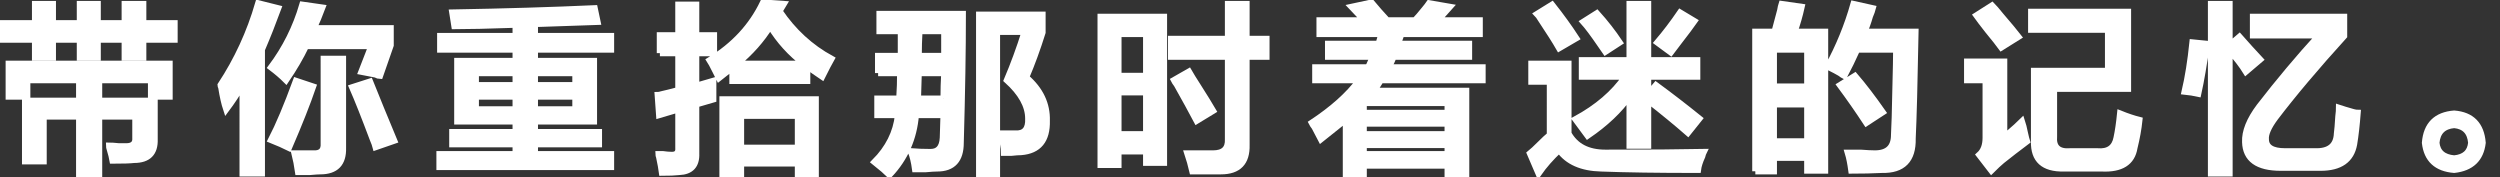
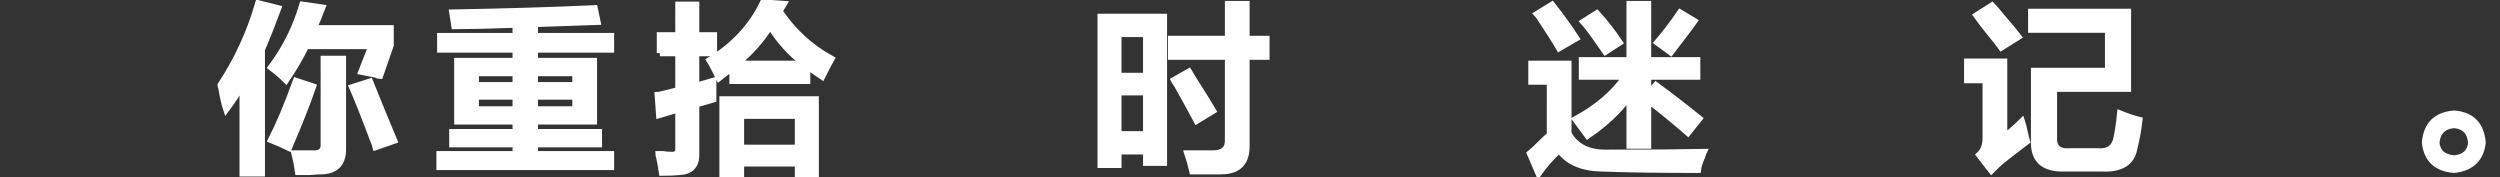
<svg xmlns="http://www.w3.org/2000/svg" version="1.1" id="レイヤー_1" x="0px" y="0px" width="521.5px" height="37px" viewBox="0 0 521.5 37" enable-background="new 0 0 521.5 37" xml:space="preserve">
  <rect x="0" y="0" width="521.5" height="37" fill="#333333" stroke="none" />
-   <path fill="#FFFFFF" stroke="#FFFFFF" stroke-width="1.3" stroke-miterlimit="10" d="M0.635,8.264V4.85h6.68V0.842h3.711V4.85h5.641  V0.842h3.711V4.85h5.641V0.842h3.859V4.85h6.531v3.414h-6.531v3.711h-3.859V8.264h-5.641v3.711h-3.711V8.264h-5.641v3.711H7.314  V8.264H0.635z M1.822,20.139v-6.828h33.547v6.828H31.51v-3.414H5.682v3.414H1.822z M5.236,33.646V21.029h11.281v-3.117h4.156v3.117  h11.578v8.016c0.098,2.871-1.336,4.305-4.305,4.305c-0.793,0.098-2.277,0.148-4.453,0.148c-0.1-0.594-0.297-1.387-0.594-2.375  c-0.1-0.297-0.148-0.543-0.148-0.742c0.395,0,1.088,0.051,2.078,0.148c0.691,0,1.188,0,1.484,0c1.385,0,2.027-0.594,1.93-1.781  v-4.453h-7.57v12.023h-4.156V24.295H9.096v9.352H5.236z" />
  <path fill="#FFFFFF" stroke="#FFFFFF" stroke-width="1.3" stroke-miterlimit="10" d="M47.198,22.811  c-0.396-1.188-0.742-2.721-1.039-4.602c-0.1-0.197-0.148-0.346-0.148-0.445c3.463-5.244,6.086-10.934,7.867-17.07l4.156,1.039  c-1.09,2.969-2.227,5.84-3.414,8.609V36.17h-4.008V17.615C49.522,19.496,48.386,21.229,47.198,22.811z M79.261,15.834  c-0.199,0-0.496-0.098-0.891-0.297c-1.387-0.297-2.375-0.494-2.969-0.594L77.479,9.6H63.823c-1.09,2.277-2.475,4.652-4.156,7.125  c-0.891-0.891-1.93-1.781-3.117-2.672c2.969-3.957,5.145-8.312,6.531-13.062l4.156,0.594c-0.594,1.584-1.188,3.02-1.781,4.305  h16.031v3.562L79.261,15.834z M60.261,30.826c-0.99-0.494-2.227-1.039-3.711-1.633c1.582-3.066,3.314-7.174,5.195-12.32l3.562,1.188  C64.12,21.525,62.437,25.779,60.261,30.826z M62.19,35.873c-0.199-1.387-0.445-2.672-0.742-3.859c1.188,0,2.473,0,3.859,0  c1.582,0.098,2.324-0.594,2.227-2.078V12.271h4.008v18.555c0.098,3.266-1.484,4.898-4.75,4.898c-0.396,0-1.139,0.049-2.227,0.148  C63.476,35.873,62.685,35.873,62.19,35.873z M78.37,30.678c-0.1-0.395-0.297-0.939-0.594-1.633  c-1.781-4.75-3.217-8.361-4.305-10.836l3.711-1.188c1.385,3.465,3.066,7.57,5.047,12.32L78.37,30.678z" />
  <path fill="#FFFFFF" stroke="#FFFFFF" stroke-width="1.3" stroke-miterlimit="10" d="M94.8,5.443l-0.445-2.82  c10.984-0.197,20.879-0.494,29.688-0.891l0.594,2.82c-2.871,0.1-7.225,0.248-13.062,0.445v2.523h15.883v2.82h-15.883v2.375h12.32  v12.617h-12.32v2.227h13.359v2.523h-13.359v2.078h15.883v2.672H91.683v-2.672h15.883v-2.078H94.354v-2.523h13.211v-2.227H95.394  V12.717h12.172v-2.375H91.831v-2.82h15.734V5.146C101.726,5.346,97.472,5.443,94.8,5.443z M99.253,15.24v2.523h8.312V15.24H99.253z   M99.253,20.139v2.672h8.312v-2.672H99.253z M120.034,15.24h-8.461v2.523h8.461V15.24z M111.573,20.139v2.672h8.461v-2.672H111.573z  " />
  <path fill="#FFFFFF" stroke="#FFFFFF" stroke-width="1.3" stroke-miterlimit="10" d="M137.652,11.084V7.373h3.859V0.99h3.711v6.383  h3.711v3.711h-3.711v6.828l3.562-1.039c0,1.484,0,2.771,0,3.859l-3.562,1.039v10.242c0.098,2.473-1.09,3.76-3.562,3.859  c-0.891,0.098-2.078,0.148-3.562,0.148c-0.1-0.793-0.297-1.881-0.594-3.266c-0.1-0.297-0.148-0.496-0.148-0.594  c0.197,0,0.494,0,0.891,0c0.691,0.098,1.236,0.148,1.633,0.148c1.188,0.098,1.73-0.395,1.633-1.484v-8.016l-4.008,1.188  l-0.297-4.156c0.197,0,0.445-0.049,0.742-0.148c0.891-0.197,2.078-0.494,3.562-0.89v-7.719H137.652z M171.496,15.982  c-1.188-0.791-2.227-1.533-3.117-2.227v3.117h-15.586v-2.82c-0.891,0.693-1.832,1.436-2.82,2.227  c-0.1-0.197-0.348-0.691-0.742-1.484c-0.594-1.188-0.99-1.93-1.188-2.227c5.047-3.066,8.758-7.074,11.133-12.023l4.305,0.297  l-0.891,1.484c2.869,4.256,6.48,7.57,10.836,9.945C173.029,12.965,172.387,14.201,171.496,15.982z M150.715,36.318V20.732h19.445  v15.586h-3.711v-2.227h-11.875v2.227H150.715z M160.66,5.443c-1.781,2.871-4.107,5.492-6.977,7.867h14.102  C164.914,11.135,162.539,8.512,160.66,5.443z M154.574,24.146v6.68h11.875v-6.68H154.574z" />
-   <path fill="#FFFFFF" stroke="#FFFFFF" stroke-width="1.3" stroke-miterlimit="10" d="M183.176,15.24v-3.562h4.75V6.482h-4.453V2.92  h17.367c0,7.422-0.148,16.379-0.445,26.867c0,3.562-1.633,5.344-4.898,5.344c-0.496,0-1.287,0.049-2.375,0.148  c-1.09,0-1.832,0-2.227,0c-0.199-1.484-0.496-2.723-0.891-3.711c1.285,0.1,2.572,0.148,3.859,0.148  c1.781,0.1,2.721-0.891,2.82-2.969l0.148-4.75h-5.789c-0.396,4.85-2.227,9.004-5.492,12.469c-0.594-0.594-1.633-1.484-3.117-2.672  c2.869-2.869,4.502-6.135,4.898-9.797h-4.305v-3.414h4.602c0-0.297,0-0.494,0-0.594c0.098-1.384,0.148-2.969,0.148-4.75H183.176z   M196.832,20.584c0-1.781,0.049-3.562,0.148-5.344h-5.344l-0.148,4.898v0.148c-0.1,0.1-0.148,0.199-0.148,0.297H196.832z   M196.98,6.482h-5.195c-0.1,1.781-0.148,3.514-0.148,5.195h5.344C196.98,9.699,196.98,7.967,196.98,6.482z M204.254,36.318V3.068  h13.211v3.711c-1.09,3.465-2.227,6.582-3.414,9.352c2.969,2.575,4.402,5.592,4.305,9.055c0.098,4.059-1.684,6.234-5.344,6.531  c-0.496,0-1.188,0.051-2.078,0.148c-0.693,0-1.188,0-1.484,0c0-1.088-0.248-2.424-0.742-4.008c0.791,0,1.83,0,3.117,0  c1.879,0.1,2.77-0.939,2.672-3.117c0-2.672-1.484-5.344-4.453-8.016c1.385-3.266,2.621-6.629,3.711-10.094h-5.789v29.688H204.254z" />
  <path fill="#FFFFFF" stroke="#FFFFFF" stroke-width="1.3" stroke-miterlimit="10" d="M229.591,34.389V3.514h13.211v30.43h-3.711  v-2.375h-5.789v2.82H229.591z M233.302,7.076v8.758h5.789V7.076H233.302z M233.302,19.248v8.758h5.789v-8.758H233.302z   M244.286,11.826V8.115h11.875V0.842h3.859v7.273h4.156v3.711h-4.156v18.406c0.098,3.66-1.684,5.492-5.344,5.492  c-1.881,0-3.859,0-5.938,0c-0.297-1.287-0.645-2.523-1.039-3.711c1.682,0,3.463,0,5.344,0c2.176,0,3.215-0.988,3.117-2.969V11.826  H244.286z M249.63,25.186c-0.99-1.879-2.375-4.402-4.156-7.57c-0.297-0.395-0.496-0.691-0.594-0.891l3.117-1.781  c0.395,0.693,1.039,1.732,1.93,3.117c1.385,2.178,2.424,3.859,3.117,5.047L249.63,25.186z" />
-   <path fill="#FFFFFF" stroke="#FFFFFF" stroke-width="1.3" stroke-miterlimit="10" d="M275.263,7.076v-2.82h9.352l-2.672-2.82  l4.156-0.891c0.988,1.188,2.078,2.426,3.266,3.711h5.789c0.494-0.494,1.137-1.236,1.93-2.227c0.494-0.594,0.84-1.039,1.039-1.336  l4.305,0.742l-2.523,2.82h8.758v2.82h-16.328l-0.742,2.078h14.844v2.672H290.7c-0.1,0.199-0.248,0.545-0.445,1.039  c-0.297,0.496-0.496,0.891-0.594,1.188h19.594v2.672h-21.227c-0.396,0.693-0.891,1.436-1.484,2.227h19.297v17.367h-3.859v-1.781  h-17.516v1.781h-3.711v-11.43c-1.584,1.287-3.316,2.672-5.195,4.156c-0.297-0.594-0.742-1.434-1.336-2.523  c-0.297-0.395-0.496-0.691-0.594-0.891c4.354-2.869,7.668-5.838,9.945-8.906h-9.203v-2.672h10.984  c0.197-0.297,0.395-0.691,0.594-1.188c0.297-0.494,0.494-0.84,0.594-1.039h-9.5V9.154h10.539l0.594-2.078H275.263z M284.466,21.475  v2.078h17.516v-2.078H284.466z M284.466,25.779v2.227h17.516v-2.227H284.466z M284.466,30.232v1.93h17.516v-1.93H284.466z" />
  <path fill="#FFFFFF" stroke="#FFFFFF" stroke-width="1.3" stroke-miterlimit="10" d="M320.936,36.17l-1.781-4.156  c0.494-0.395,1.188-1.039,2.078-1.93s1.582-1.533,2.078-1.93V17.021h-3.859v-3.711h7.719v14.547  c1.484,2.672,4.057,4.008,7.719,4.008c9.004,0,15.832-0.049,20.484-0.148c-0.1,0.199-0.199,0.494-0.297,0.891  c-0.496,1.088-0.793,2.027-0.891,2.82c-8.312,0-15.043-0.1-20.188-0.297c-4.059-0.1-6.977-1.387-8.758-3.859  C323.557,32.854,322.123,34.486,320.936,36.17z M325.24,10.045c-0.793-1.385-2.078-3.414-3.859-6.086  c-0.297-0.494-0.545-0.84-0.742-1.039l3.117-1.93c1.879,2.375,3.562,4.701,5.047,6.977L325.24,10.045z M329.99,15.982v-3.414h9.945  V0.842h3.859v11.727h10.242v3.414h-10.242v3.711l1.633-1.93c2.969,2.178,5.986,4.504,9.055,6.977l-2.375,2.969  c-2.375-2.078-5.146-4.354-8.312-6.828v9.5h-3.859V19.99c-2.078,2.969-4.998,5.74-8.758,8.312c-0.793-1.088-1.633-2.227-2.523-3.414  c4.551-2.473,8.016-5.441,10.391-8.906H329.99z M334.889,10.787c-0.199-0.297-0.545-0.791-1.039-1.484  c-1.484-2.176-2.672-3.76-3.562-4.75l2.82-1.781c1.781,1.98,3.363,4.008,4.75,6.086L334.889,10.787z M348.545,10.936l-2.82-2.078  c1.682-1.979,3.266-4.057,4.75-6.234l2.969,1.781c-0.693,0.99-1.732,2.375-3.117,4.156C349.533,9.65,348.939,10.441,348.545,10.936z  " />
-   <path fill="#FFFFFF" stroke="#FFFFFF" stroke-width="1.3" stroke-miterlimit="10" d="M366.163,35.725V6.631h4.008  c0.297-1.088,0.691-2.572,1.188-4.453c0.098-0.594,0.197-1.039,0.297-1.336l4.156,0.594c-0.396,1.781-0.891,3.514-1.484,5.195h6.383  v28.945h-3.711v-2.672h-6.977v2.82H366.163z M370.022,10.342v7.719h6.977v-7.719H370.022z M370.022,21.771v7.719h6.977v-7.719  H370.022z M386.202,35.576c-0.199-1.484-0.445-2.723-0.742-3.711c0.594,0,1.484,0,2.672,0c1.285,0.1,2.275,0.148,2.969,0.148  c2.672,0,4.008-1.285,4.008-3.859c0.098-1.582,0.197-4.947,0.297-10.094c0.098-3.66,0.148-6.234,0.148-7.719h-8.164  c-0.891,1.98-1.781,3.811-2.672,5.492c-0.199-0.098-0.496-0.297-0.891-0.594c-0.496-0.297-1.336-0.742-2.523-1.336  c2.275-4.156,4.057-8.51,5.344-13.062l4.008,0.891c-0.1,0.396-0.297,0.941-0.594,1.633c-0.396,1.387-0.793,2.475-1.188,3.266h10.688  c-0.199,10.787-0.396,18.209-0.594,22.266c0.098,4.453-2.029,6.629-6.383,6.531C390.604,35.525,388.478,35.576,386.202,35.576z   M389.319,25.631c-1.684-2.572-3.514-5.195-5.492-7.867l3.117-1.93c1.781,2.078,3.711,4.602,5.789,7.57L389.319,25.631z" />
  <path fill="#FFFFFF" stroke="#FFFFFF" stroke-width="1.3" stroke-miterlimit="10" d="M415.397,35.576l-2.523-3.266  c0.891-0.791,1.336-1.979,1.336-3.562V16.725h-3.859v-3.859h7.719V28.6c0.197-0.098,0.445-0.297,0.742-0.594  c1.385-1.188,2.375-2.078,2.969-2.672c0.197,0.594,0.395,1.387,0.594,2.375c0.197,0.891,0.346,1.484,0.445,1.781  c-1.98,1.484-3.711,2.82-5.195,4.008C417.03,33.992,416.288,34.686,415.397,35.576z M417.476,9.896  c-0.496-0.691-1.436-1.879-2.82-3.562c-1.09-1.385-1.881-2.424-2.375-3.117l3.266-2.078c0.395,0.396,0.988,1.09,1.781,2.078  c1.781,2.078,3.018,3.562,3.711,4.453L417.476,9.896z M430.538,35.131c-4.256,0.098-6.334-1.781-6.234-5.641V14.795h15.438V6.186  H423.71V2.475h20.188v16.032H428.46v9.945c-0.199,2.277,0.939,3.316,3.414,3.117h5.641c2.275,0.199,3.611-0.742,4.008-2.82  c0.297-1.385,0.543-3.066,0.742-5.047c1.484,0.594,2.82,1.039,4.008,1.336c-0.199,1.881-0.545,3.811-1.039,5.789  c-0.496,3.066-2.771,4.502-6.828,4.305H430.538z" />
-   <path fill="#FFFFFF" stroke="#FFFFFF" stroke-width="1.3" stroke-miterlimit="10" d="M458.547,19.545  c-0.891-0.197-1.832-0.346-2.82-0.445c0.691-2.969,1.236-6.383,1.633-10.242l2.969,0.297  C459.734,13.41,459.141,16.873,458.547,19.545z M468.492,14.943c-0.793-1.285-1.93-2.77-3.414-4.453v25.68h-3.859V0.842h3.859v8.609  l2.078-1.781c1.484,1.684,2.918,3.266,4.305,4.75L468.492,14.943z M475.766,34.982c-4.85,0-7.324-1.781-7.422-5.344  c-0.1-2.176,0.891-4.65,2.969-7.422c4.057-5.244,8.213-10.191,12.469-14.844h-13.805V3.514h19v4.008  c-5.84,6.434-10.639,12.123-14.398,17.07c-1.387,1.881-2.029,3.365-1.93,4.453c0,1.684,1.336,2.523,4.008,2.523h6.234  c2.969,0.1,4.502-1.137,4.602-3.711c0.098-0.691,0.197-1.879,0.297-3.562c0.098-0.791,0.148-1.385,0.148-1.781  c0.594,0.199,1.582,0.496,2.969,0.891c0.395,0.1,0.691,0.148,0.891,0.148c-0.199,2.574-0.445,4.75-0.742,6.531  c-0.594,3.266-2.92,4.898-6.977,4.898H475.766z" />
  <path fill="#FFFFFF" stroke="#FFFFFF" stroke-width="1.3" stroke-miterlimit="10" d="M505.852,29.787  c0.297-3.76,2.324-5.789,6.086-6.086c3.66,0.297,5.641,2.326,5.938,6.086c-0.396,3.363-2.375,5.244-5.938,5.641  C508.275,35.131,506.246,33.25,505.852,29.787z M508.227,29.787c0.197,1.98,1.434,3.066,3.711,3.266  c2.176-0.199,3.363-1.285,3.562-3.266c-0.199-2.275-1.387-3.512-3.562-3.711C509.66,26.275,508.424,27.512,508.227,29.787z" />
</svg>